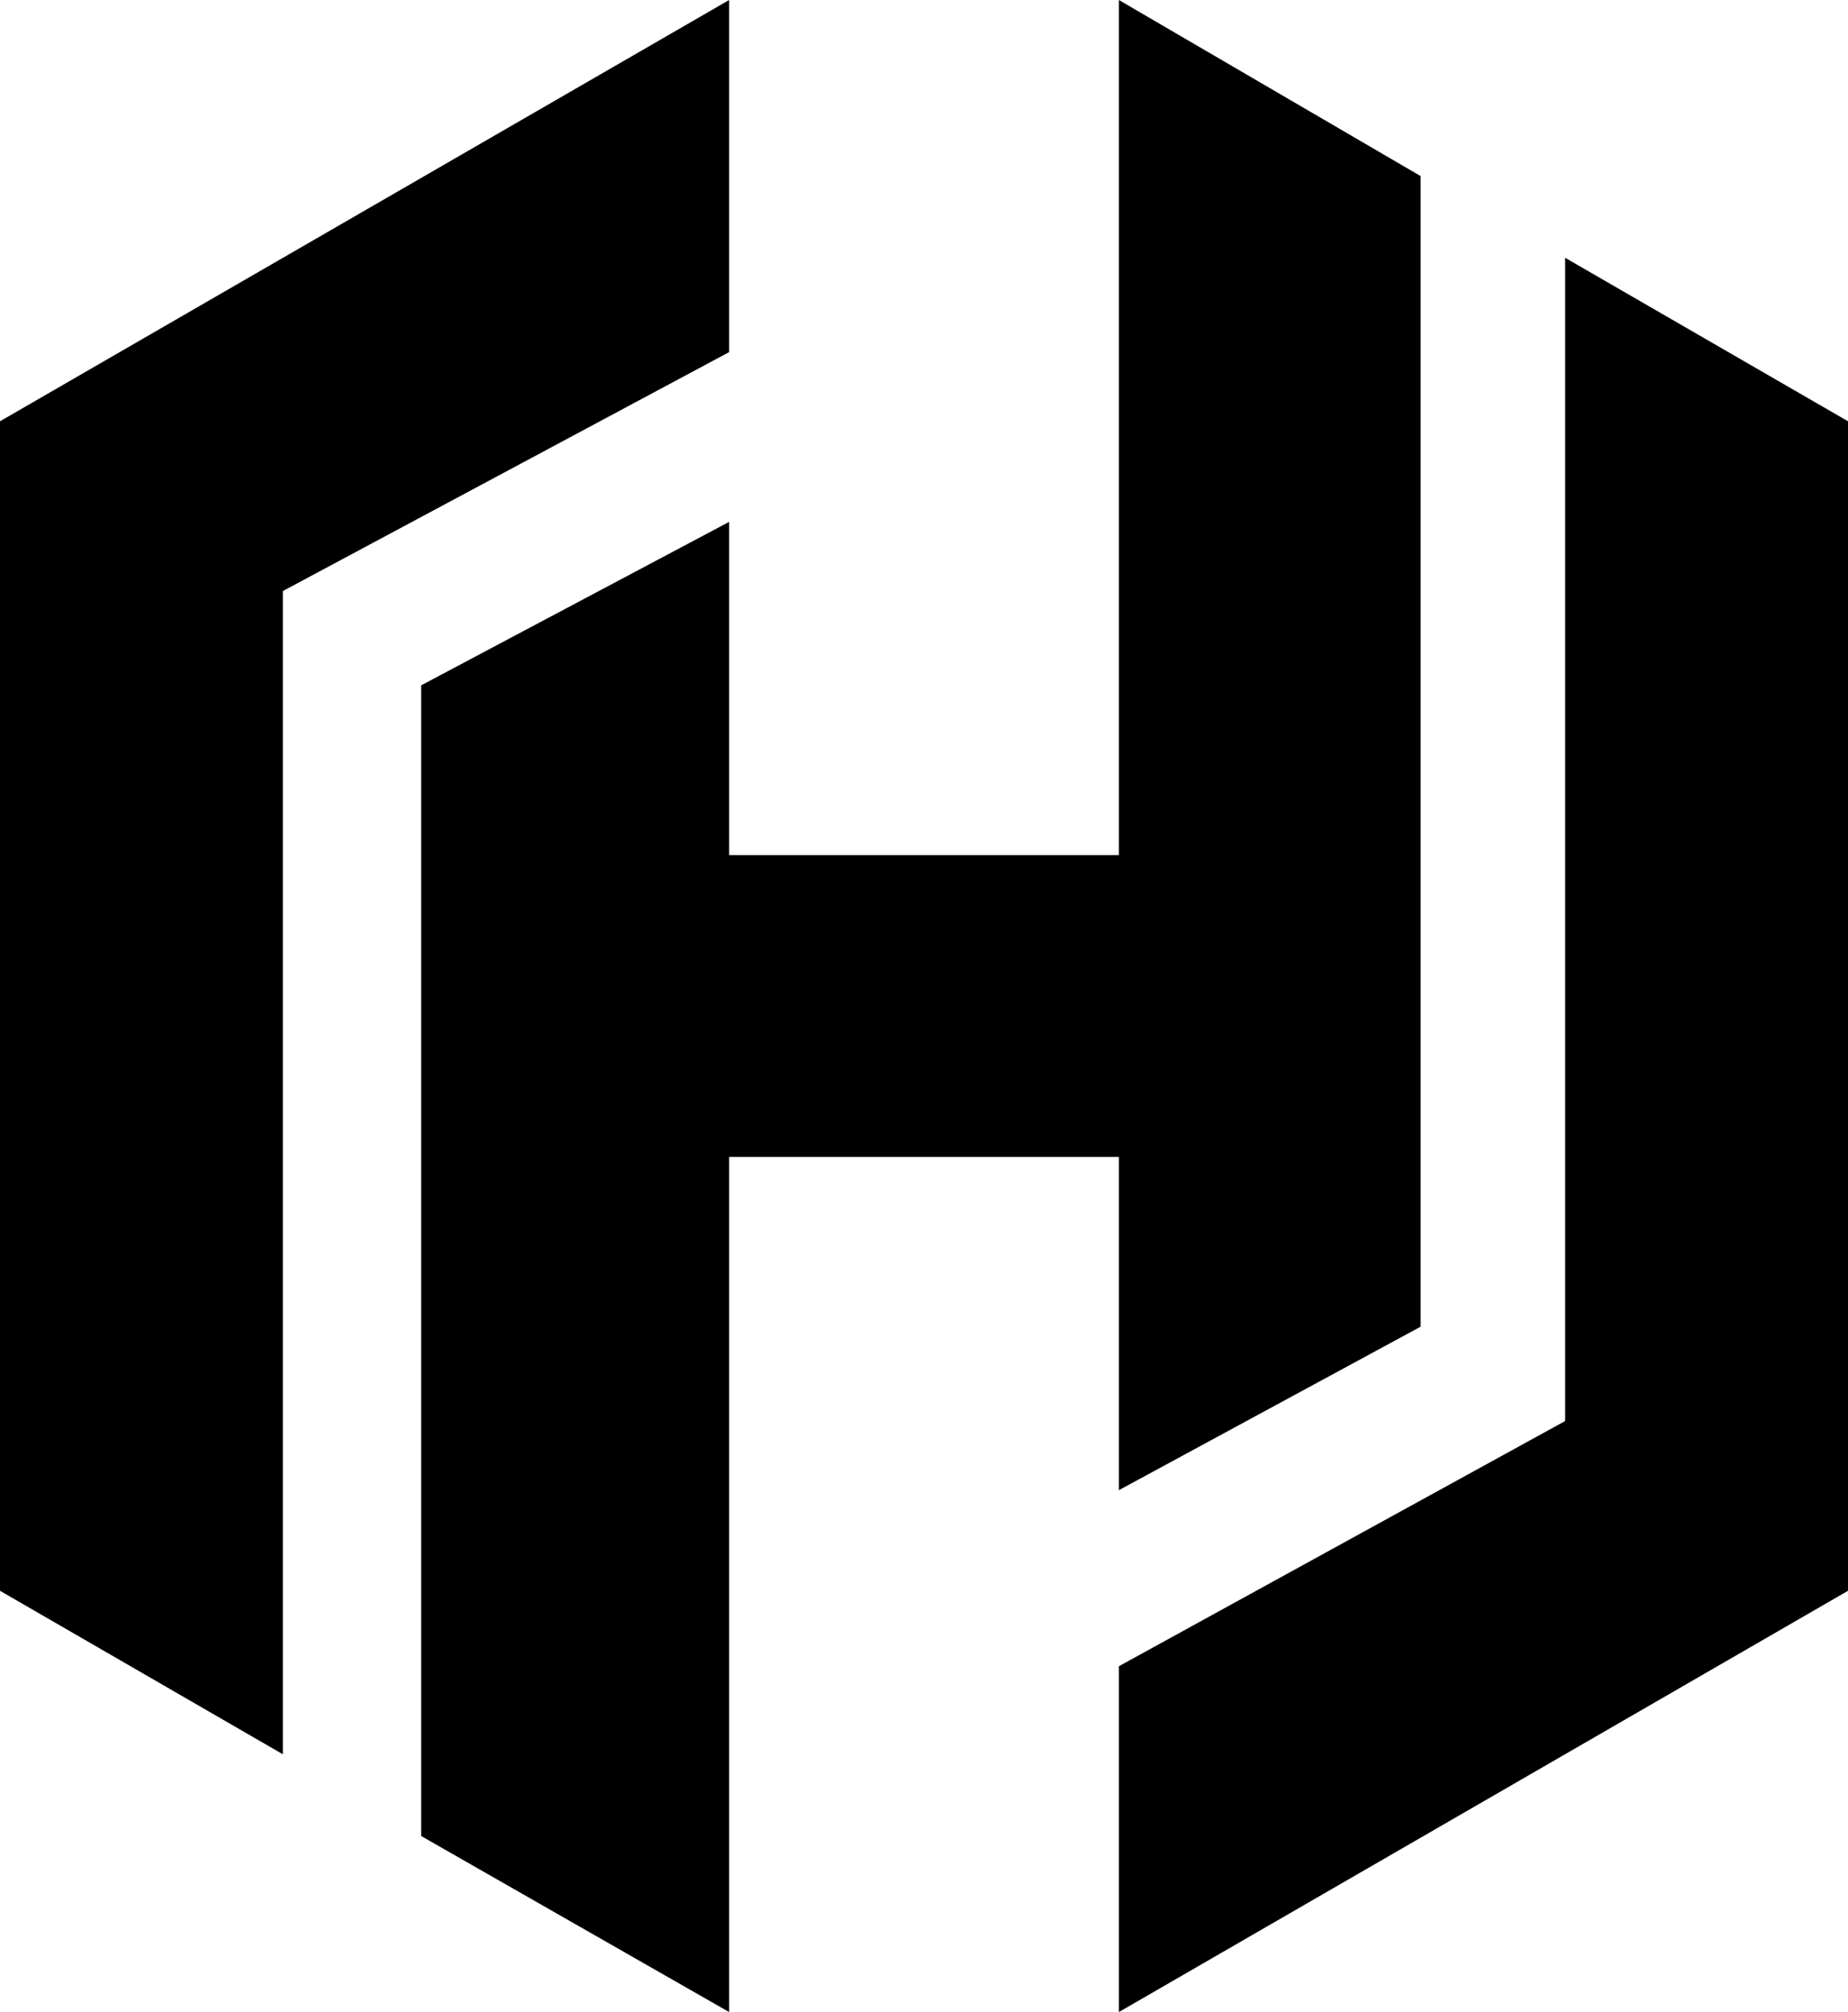
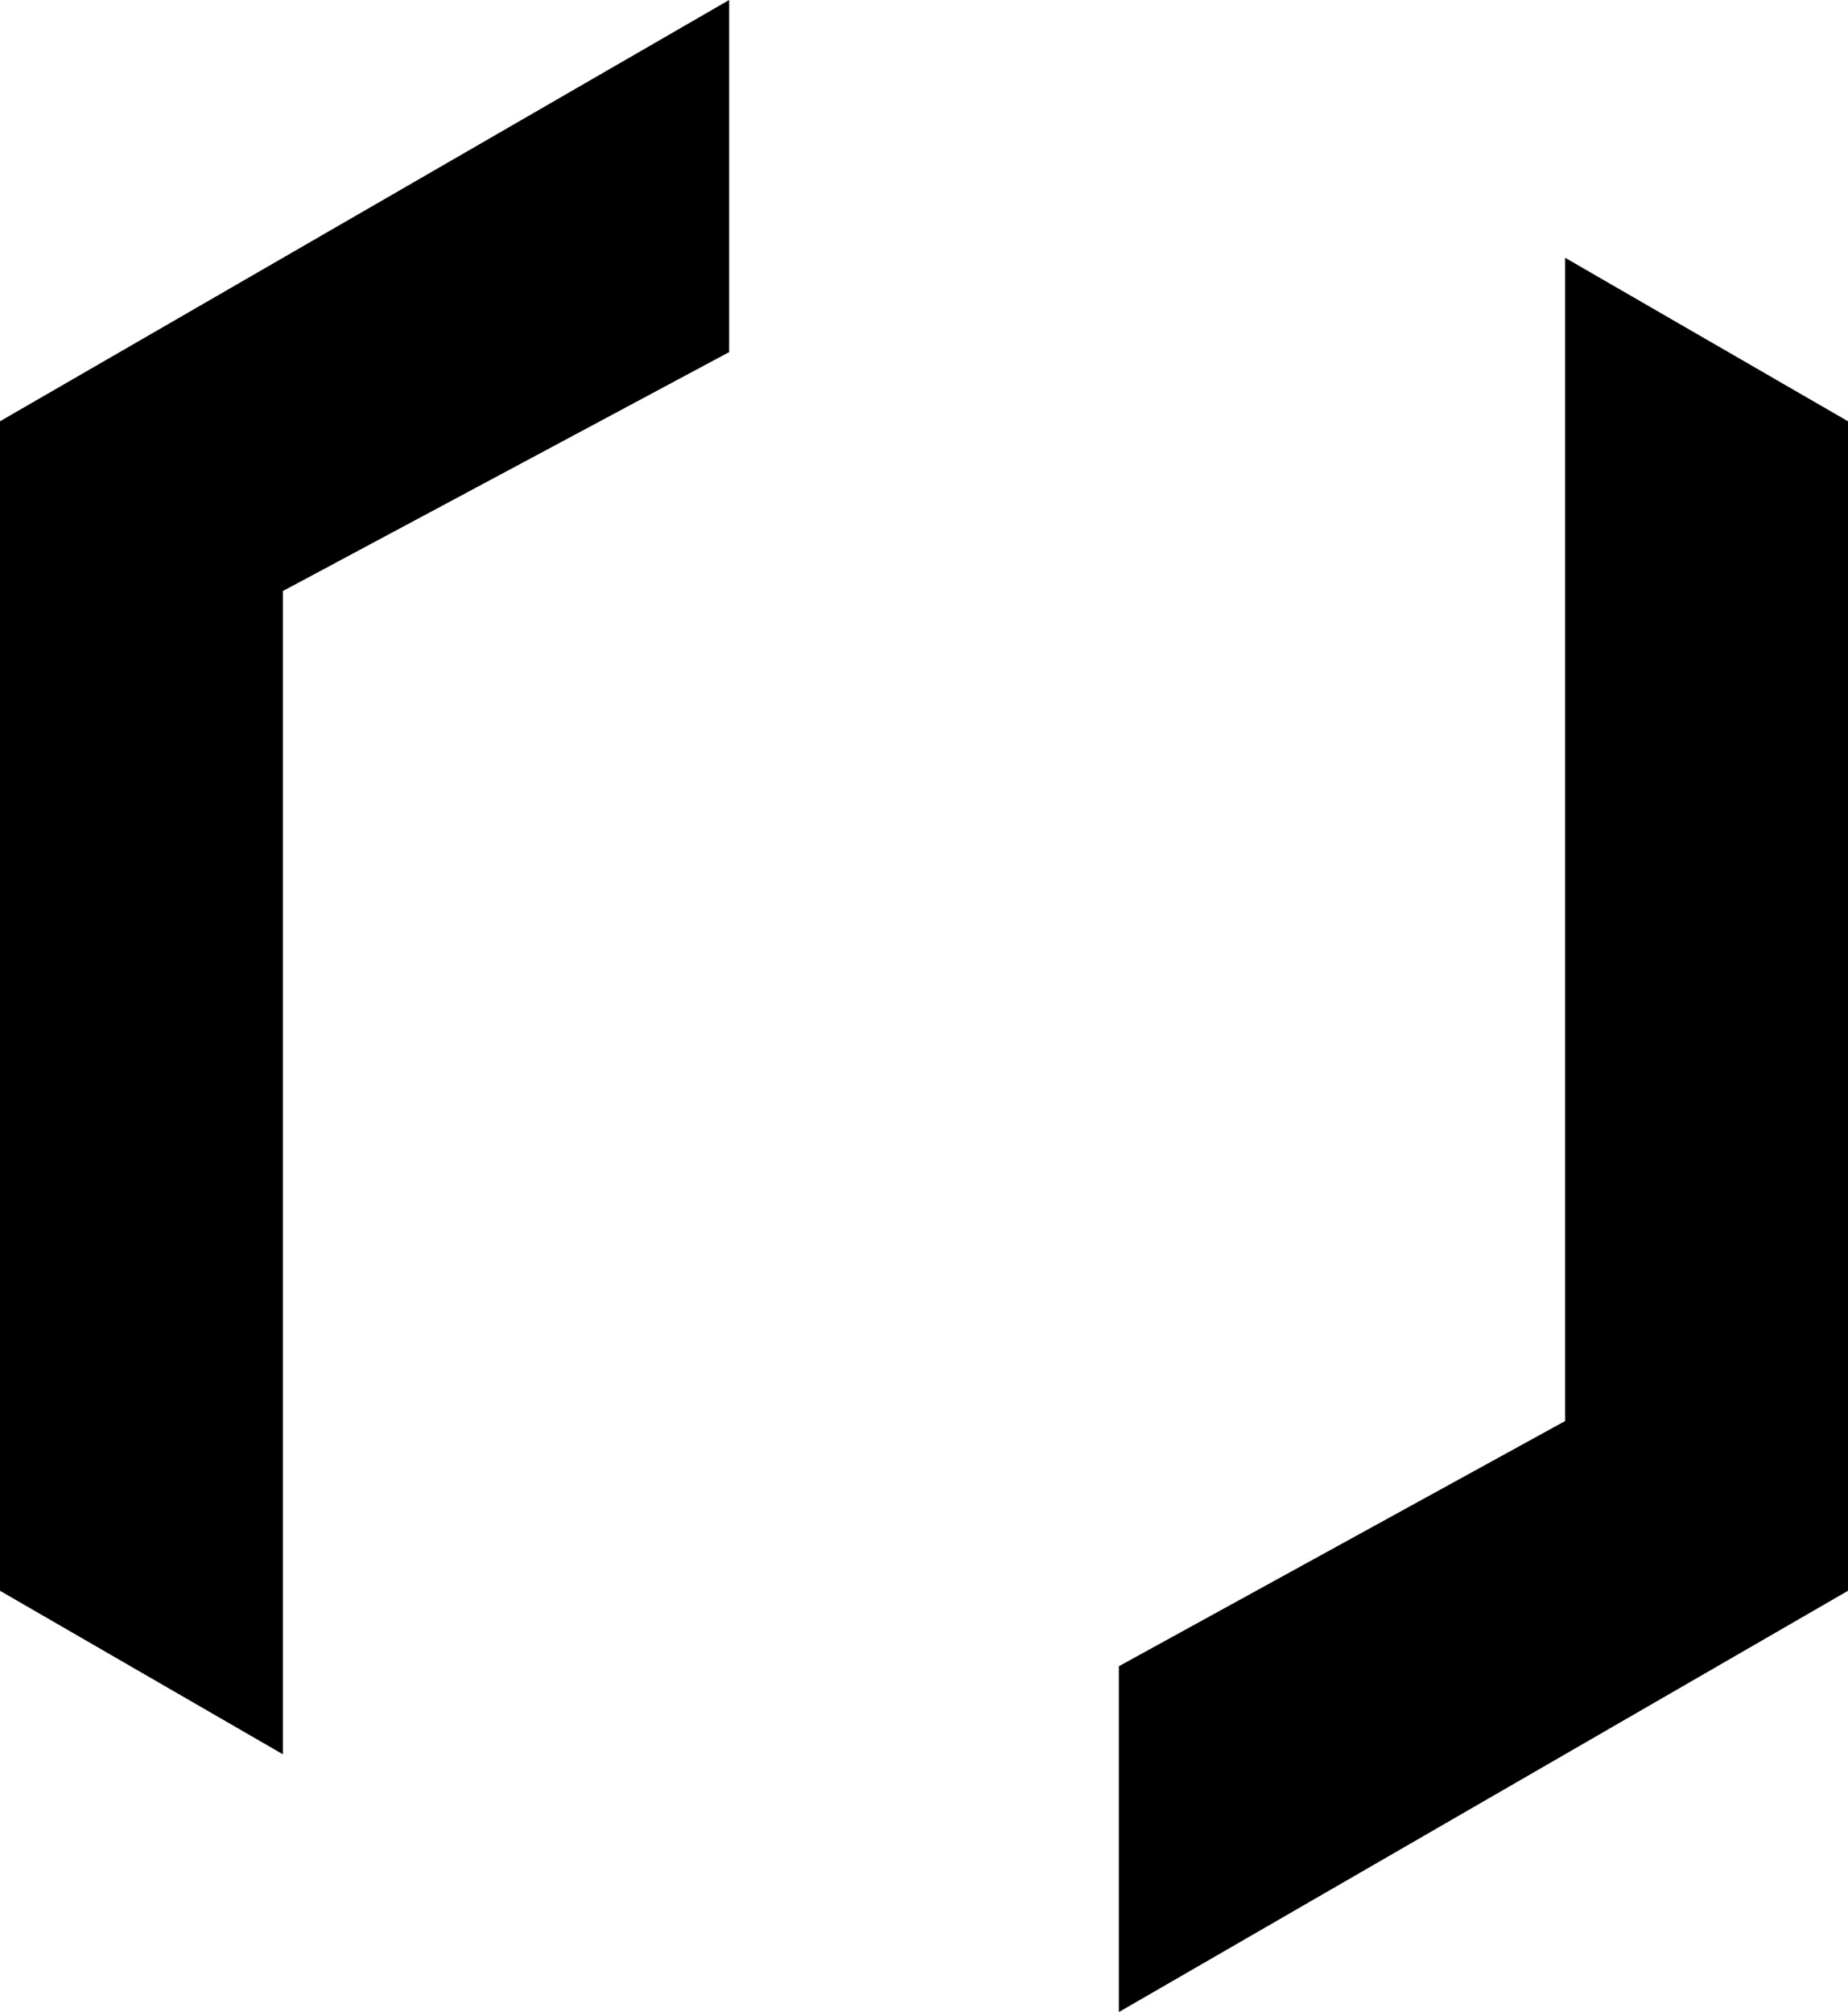
<svg xmlns="http://www.w3.org/2000/svg" class="svg-logo" version="1.1" id="Isolation_Mode" x="0px" y="0px" viewBox="-344 273 29.4 32" xml:space="preserve" enable-background="new -344 273 29.4 32">
  <g>
-     <polygon points="-326.2 296.7 -321.4 294.1 -321.4 275.8 -326.2 273 -326.2 286.6 -332.4 286.6 -332.4 281.3 -337.3 283.9 -337.3 302.2 -332.4 305 -332.4 291.4 -326.2 291.4 " />
    <polygon points="-319.1 277.1 -319.1 295.6 -326.2 299.5 -326.2 305 -314.6 298.3 -314.6 279.7 " />
    <polygon points="-332.4 273 -344 279.7 -344 298.3 -339.5 300.9 -339.5 282.4 -332.4 278.6 " />
  </g>
</svg>